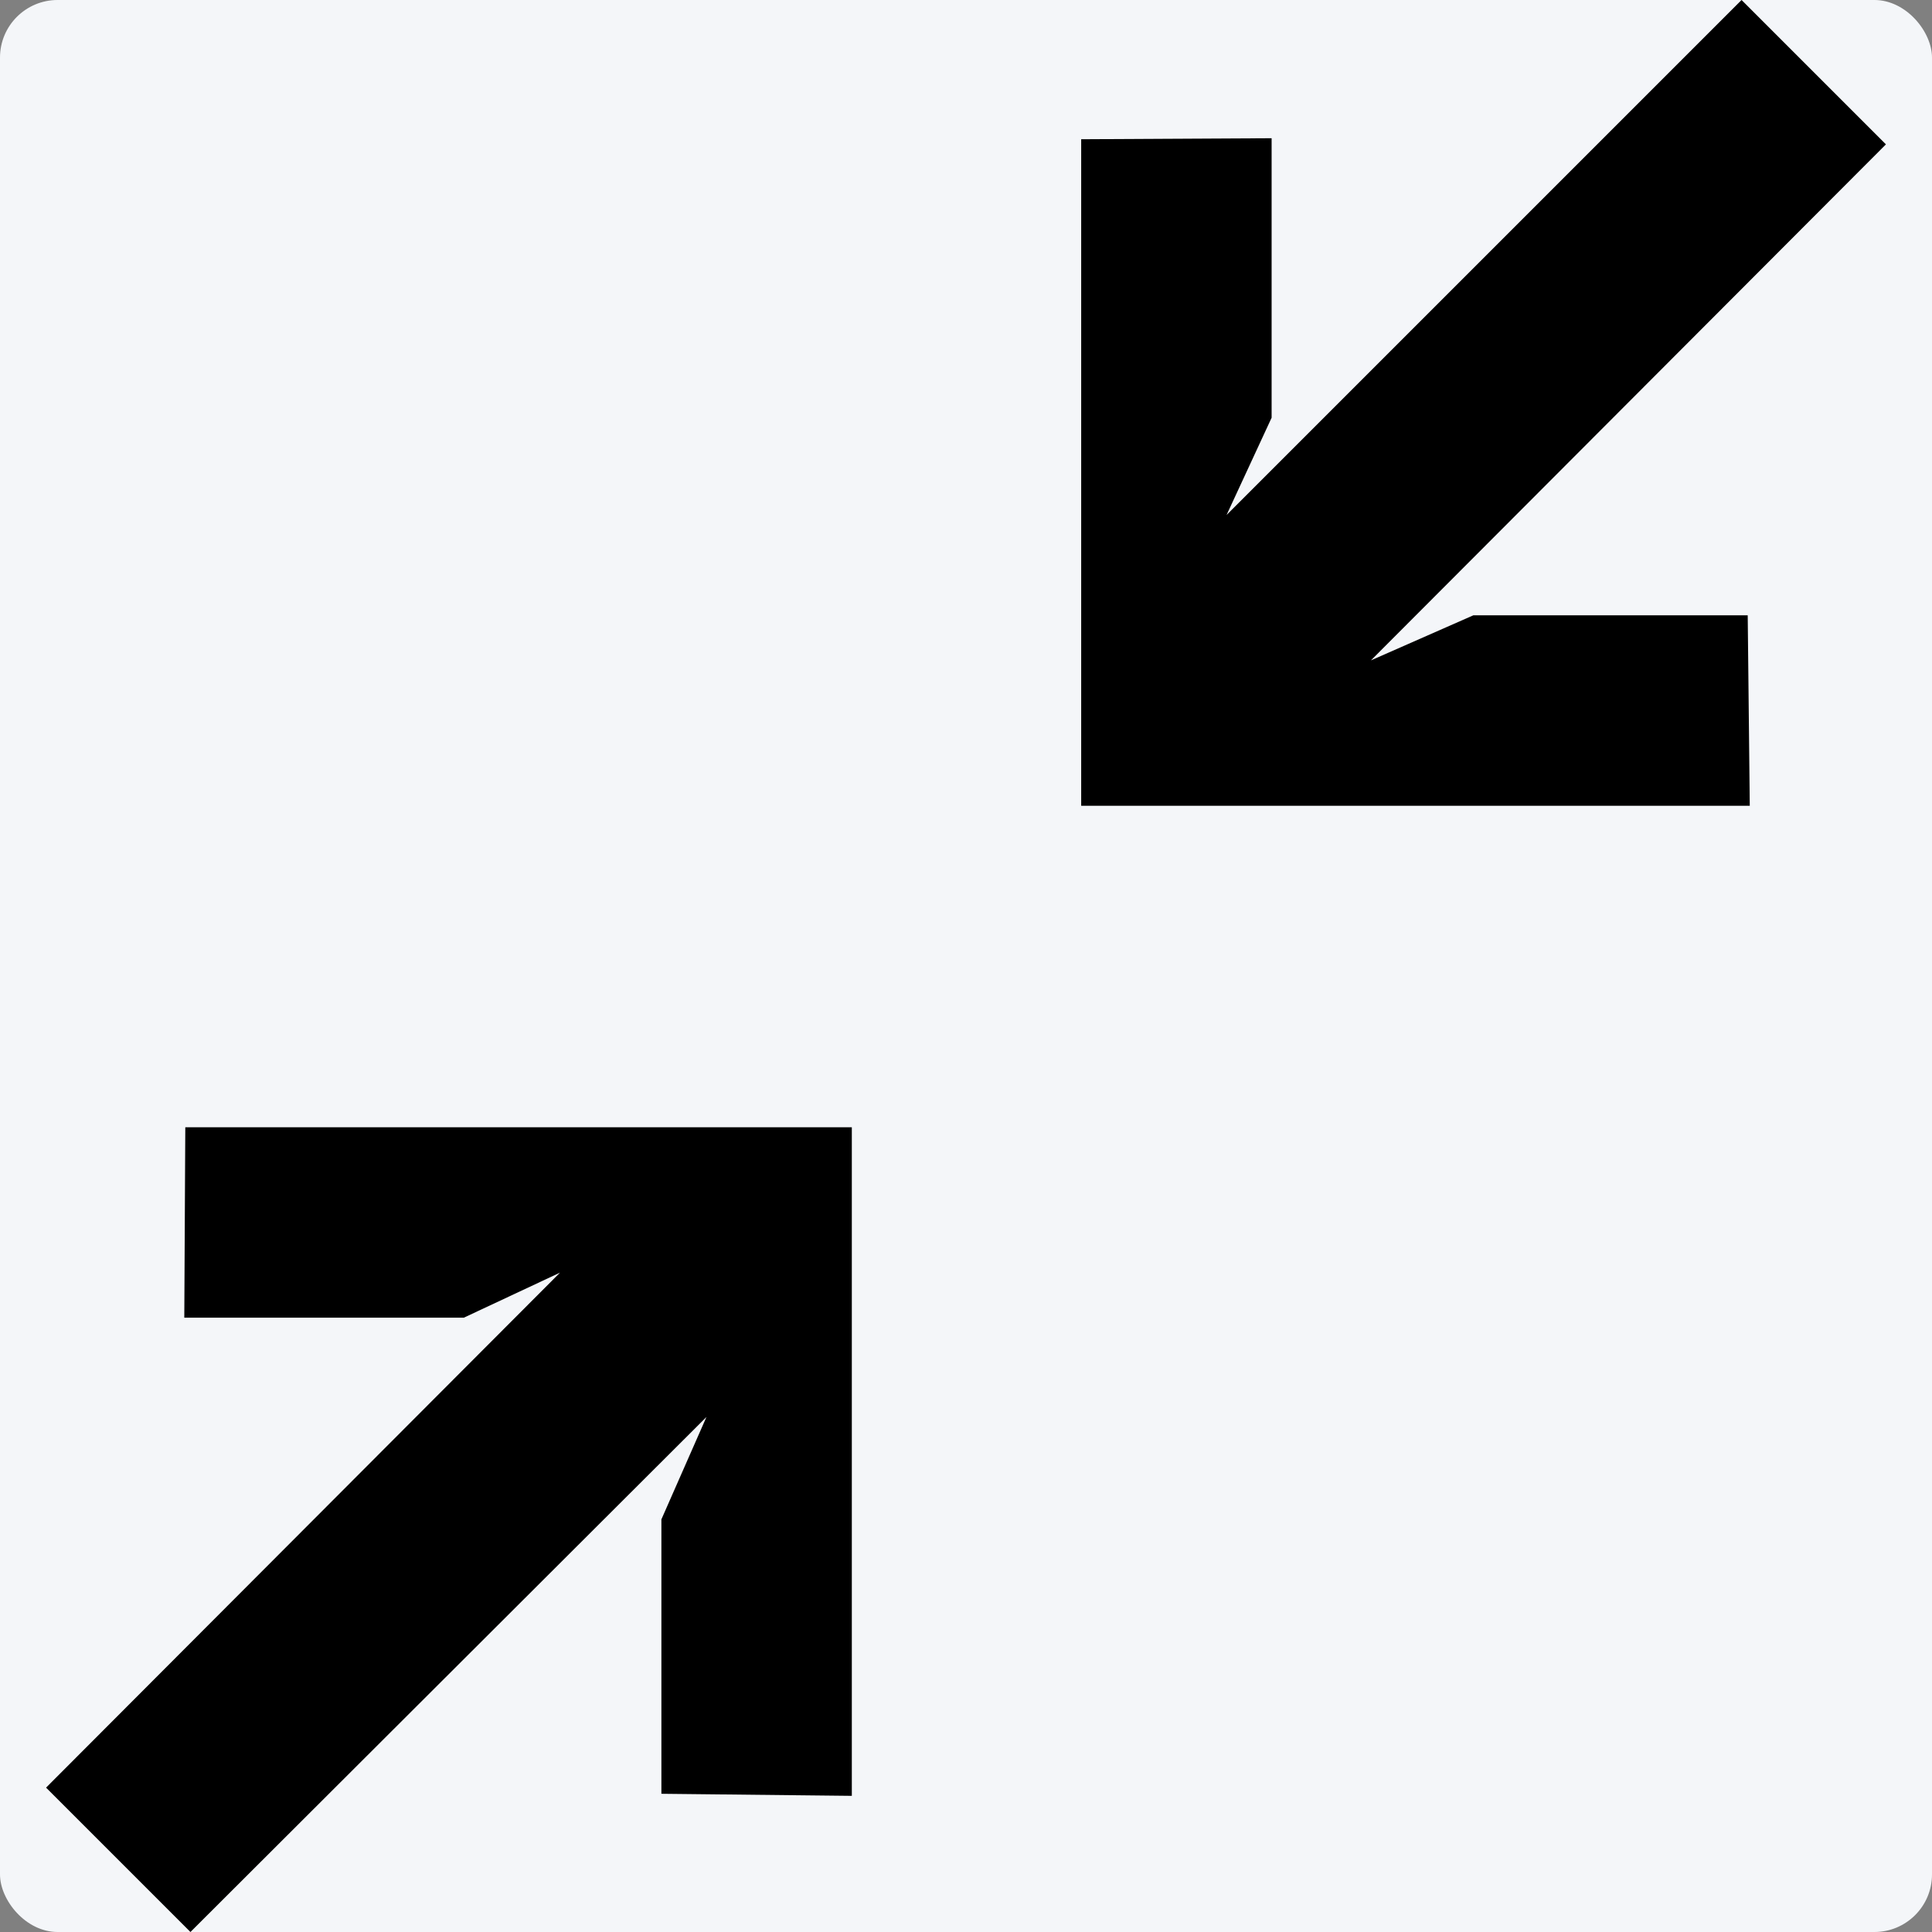
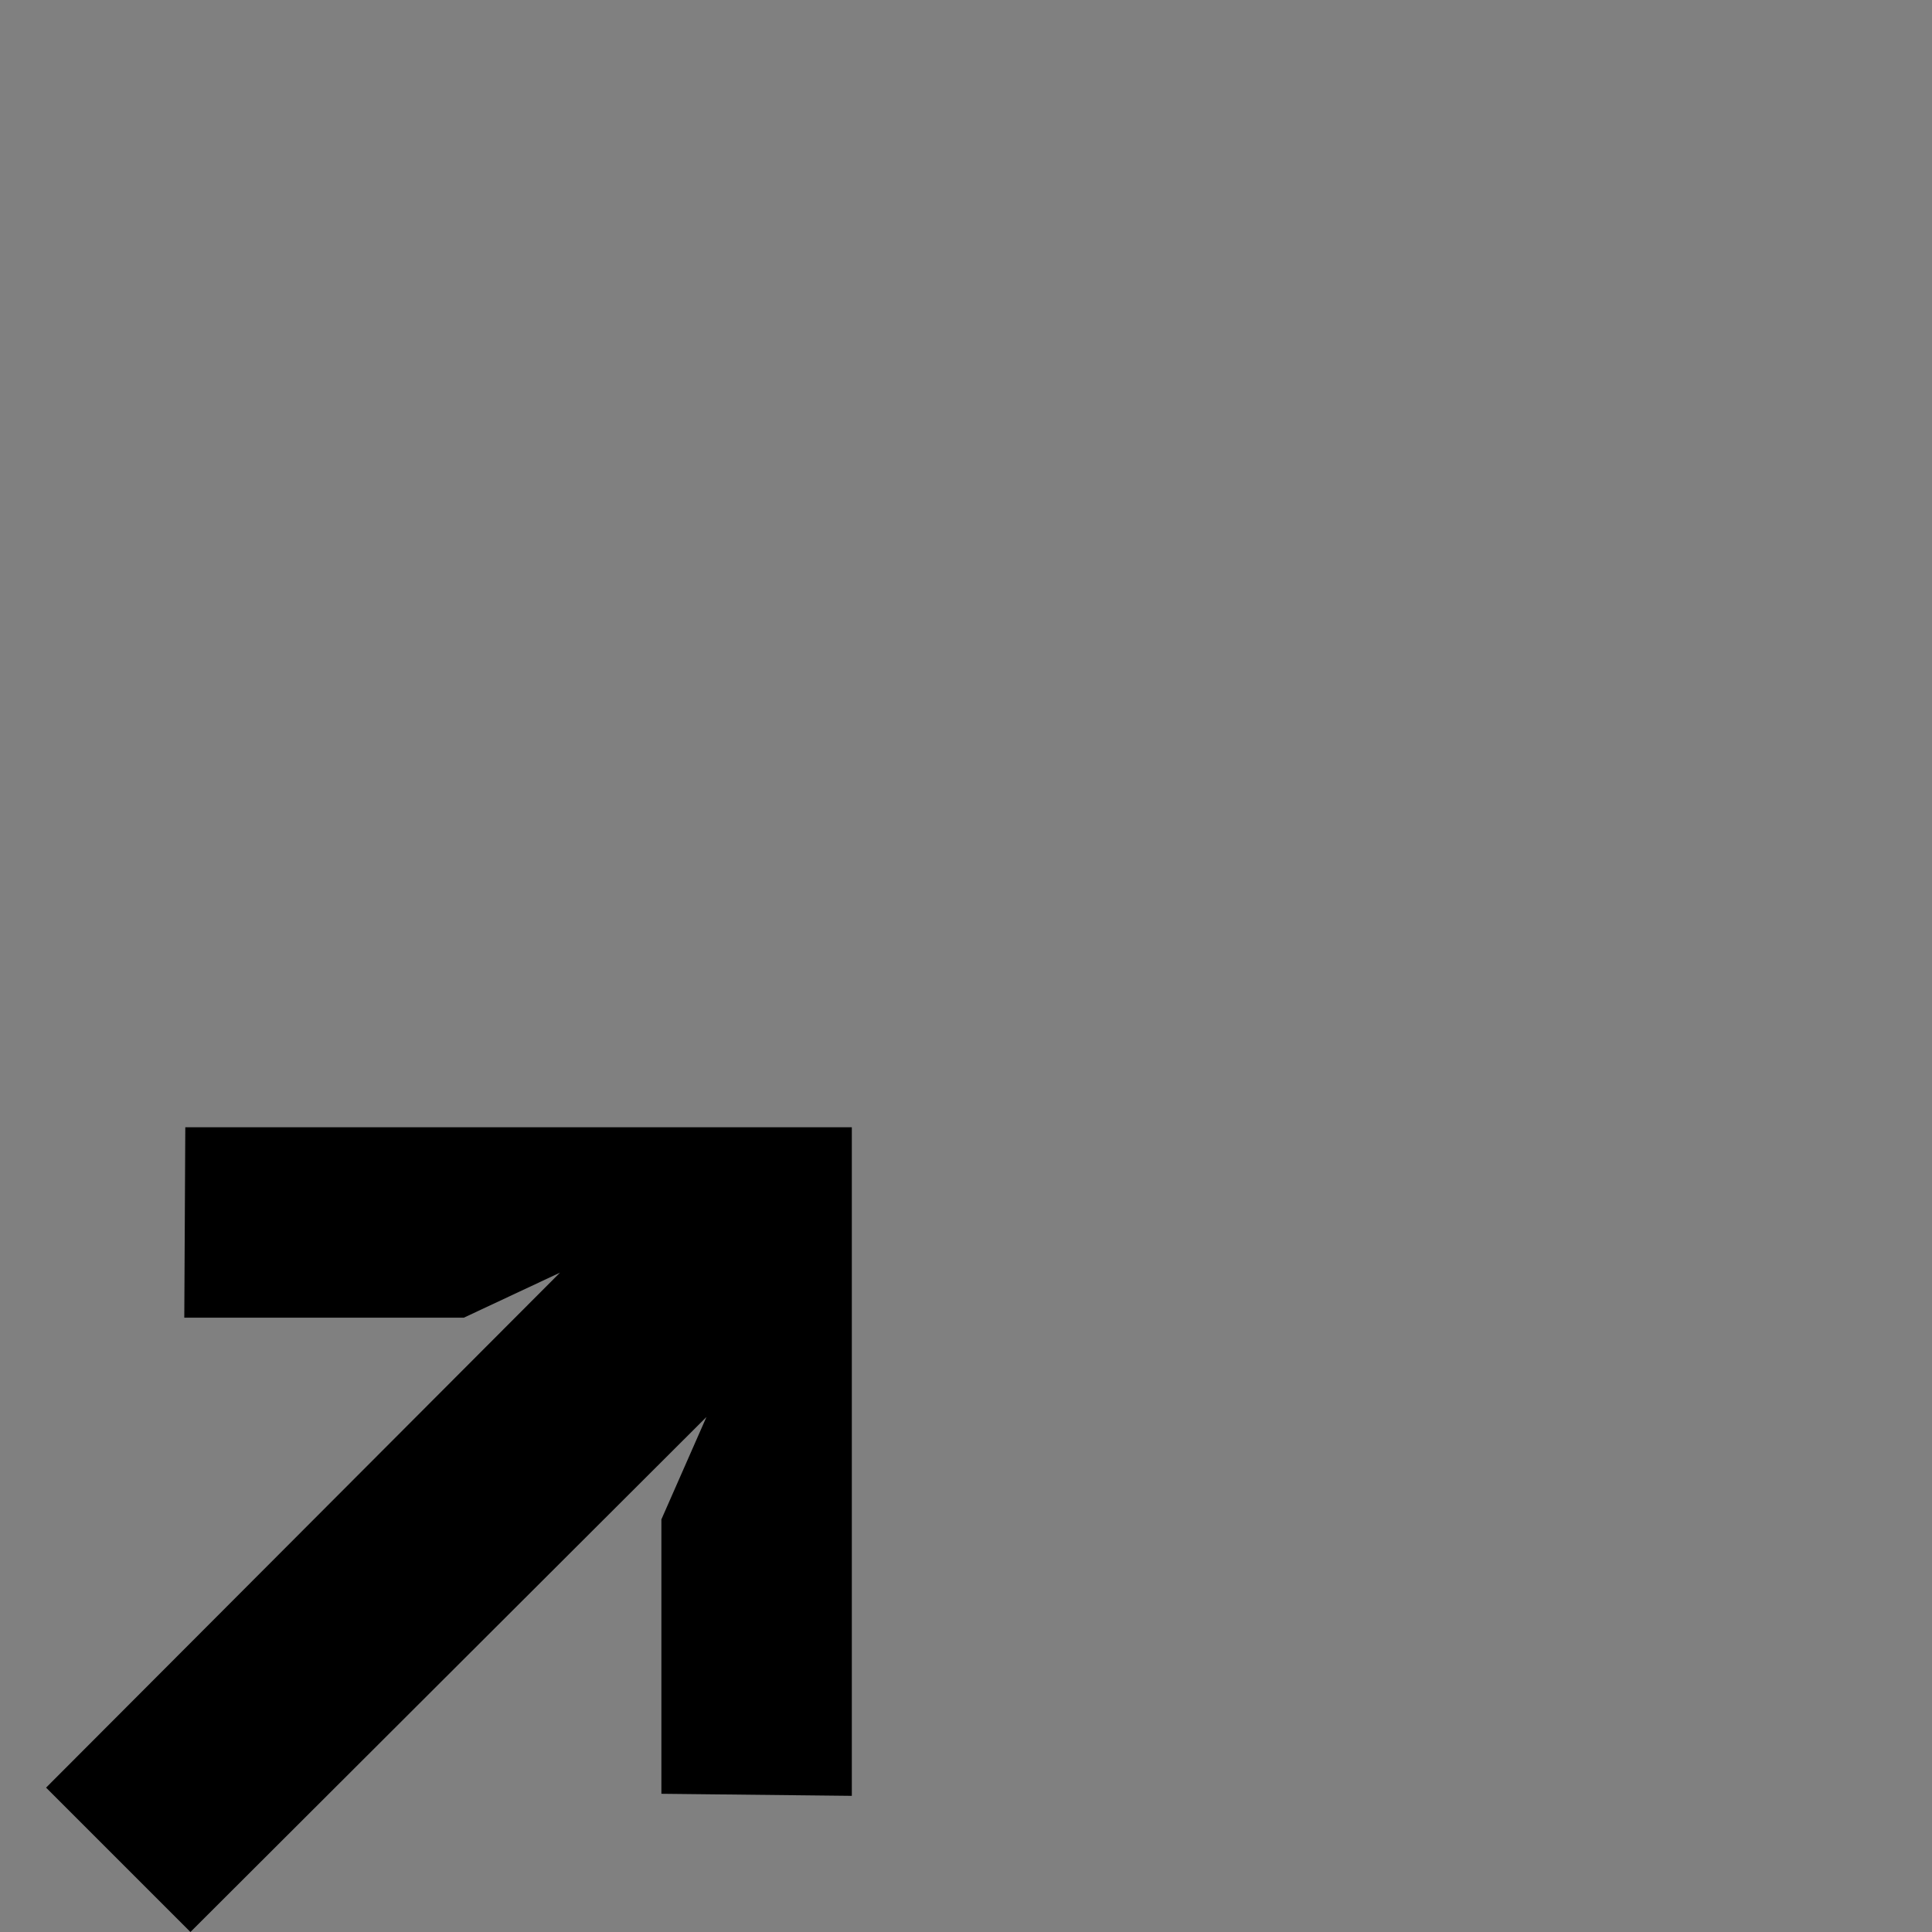
<svg xmlns="http://www.w3.org/2000/svg" id="Capa_1" data-name="Capa 1" viewBox="0 0 402.56 402.56">
  <rect x="0" y="0" width="402.56" height="402.56" fill="#808080" stroke="none" />
  <defs>
    <style>.cls-1{fill:#f4f6f9;}</style>
  </defs>
  <title>bulge_pinch</title>
-   <rect class="cls-1" width="402.56" height="402.56" rx="12" ry="12" />
  <polygon points="38.61 234.88 38.4 274.56 96.64 274.56 116.69 265.17 9.6 372.48 39.68 402.56 147.2 295.25 137.81 316.59 137.81 373.76 177.49 374.19 177.49 234.88 38.61 234.88" />
-   <polygon points="306.99 128.21 285.65 137.6 392.96 30.08 362.88 0 255.57 107.31 264.96 87.04 264.96 28.8 225.28 29.01 225.28 167.89 364.59 167.89 364.16 128.21 306.99 128.21" />
</svg>